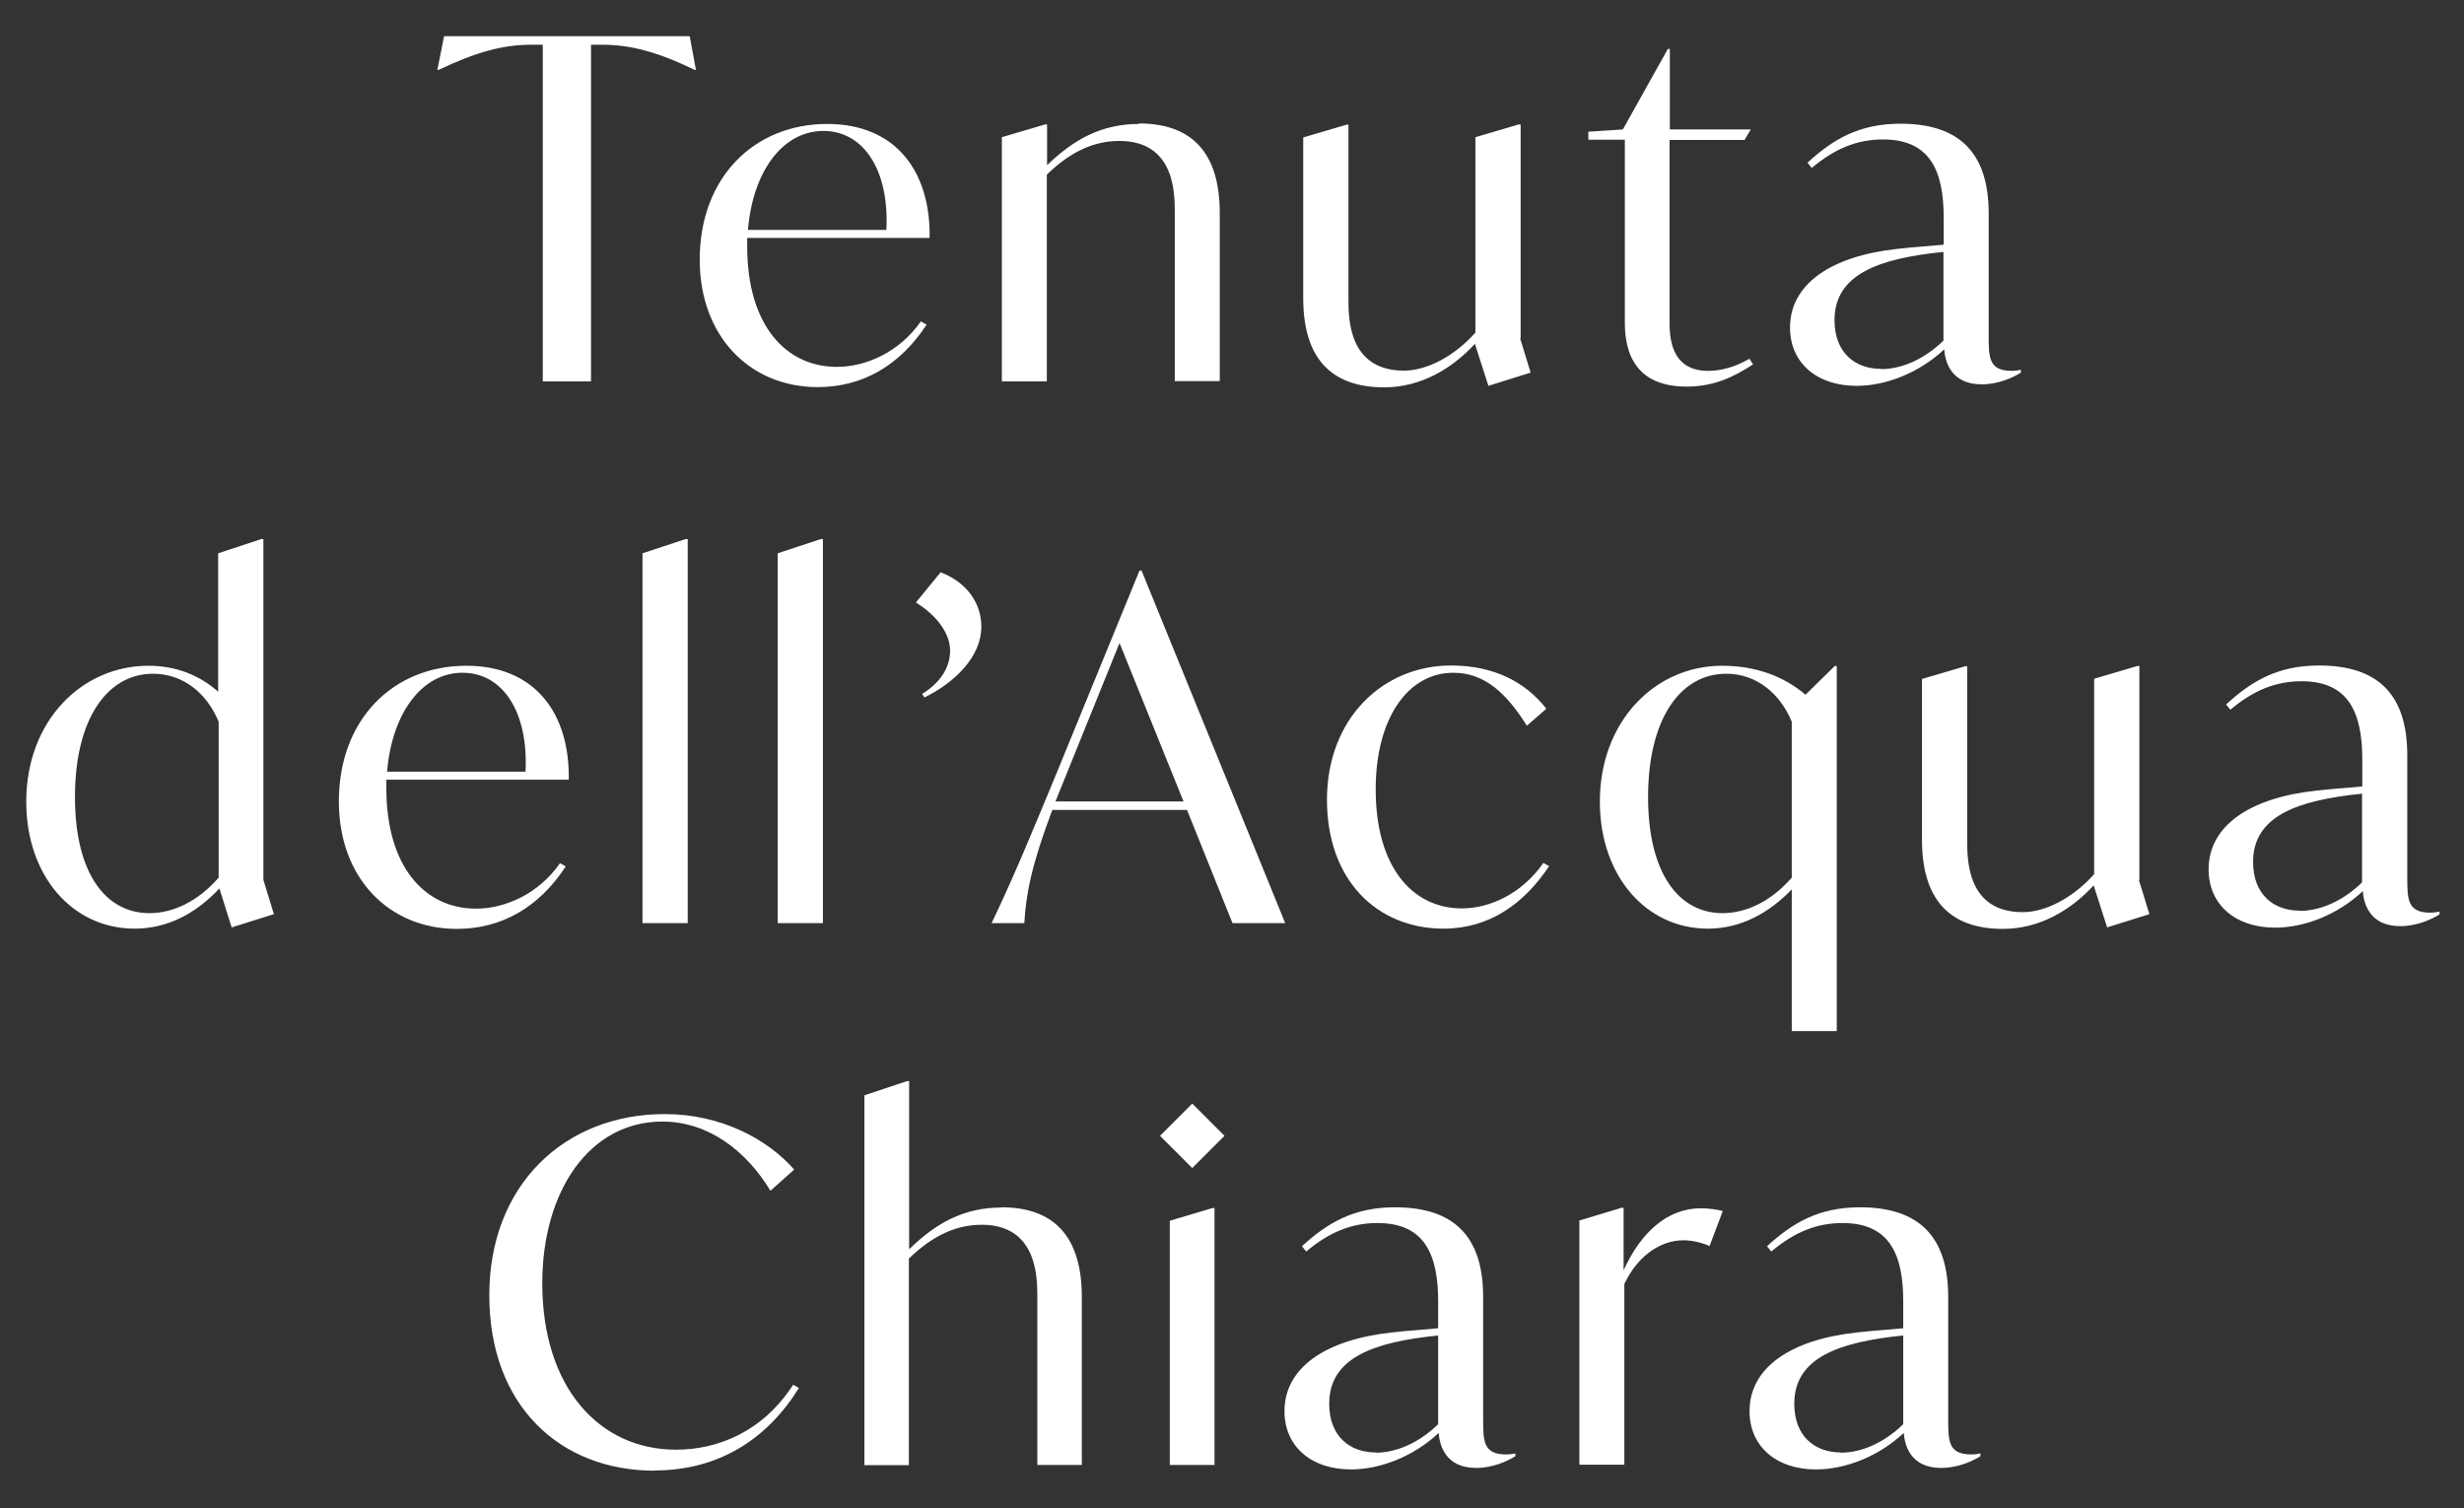
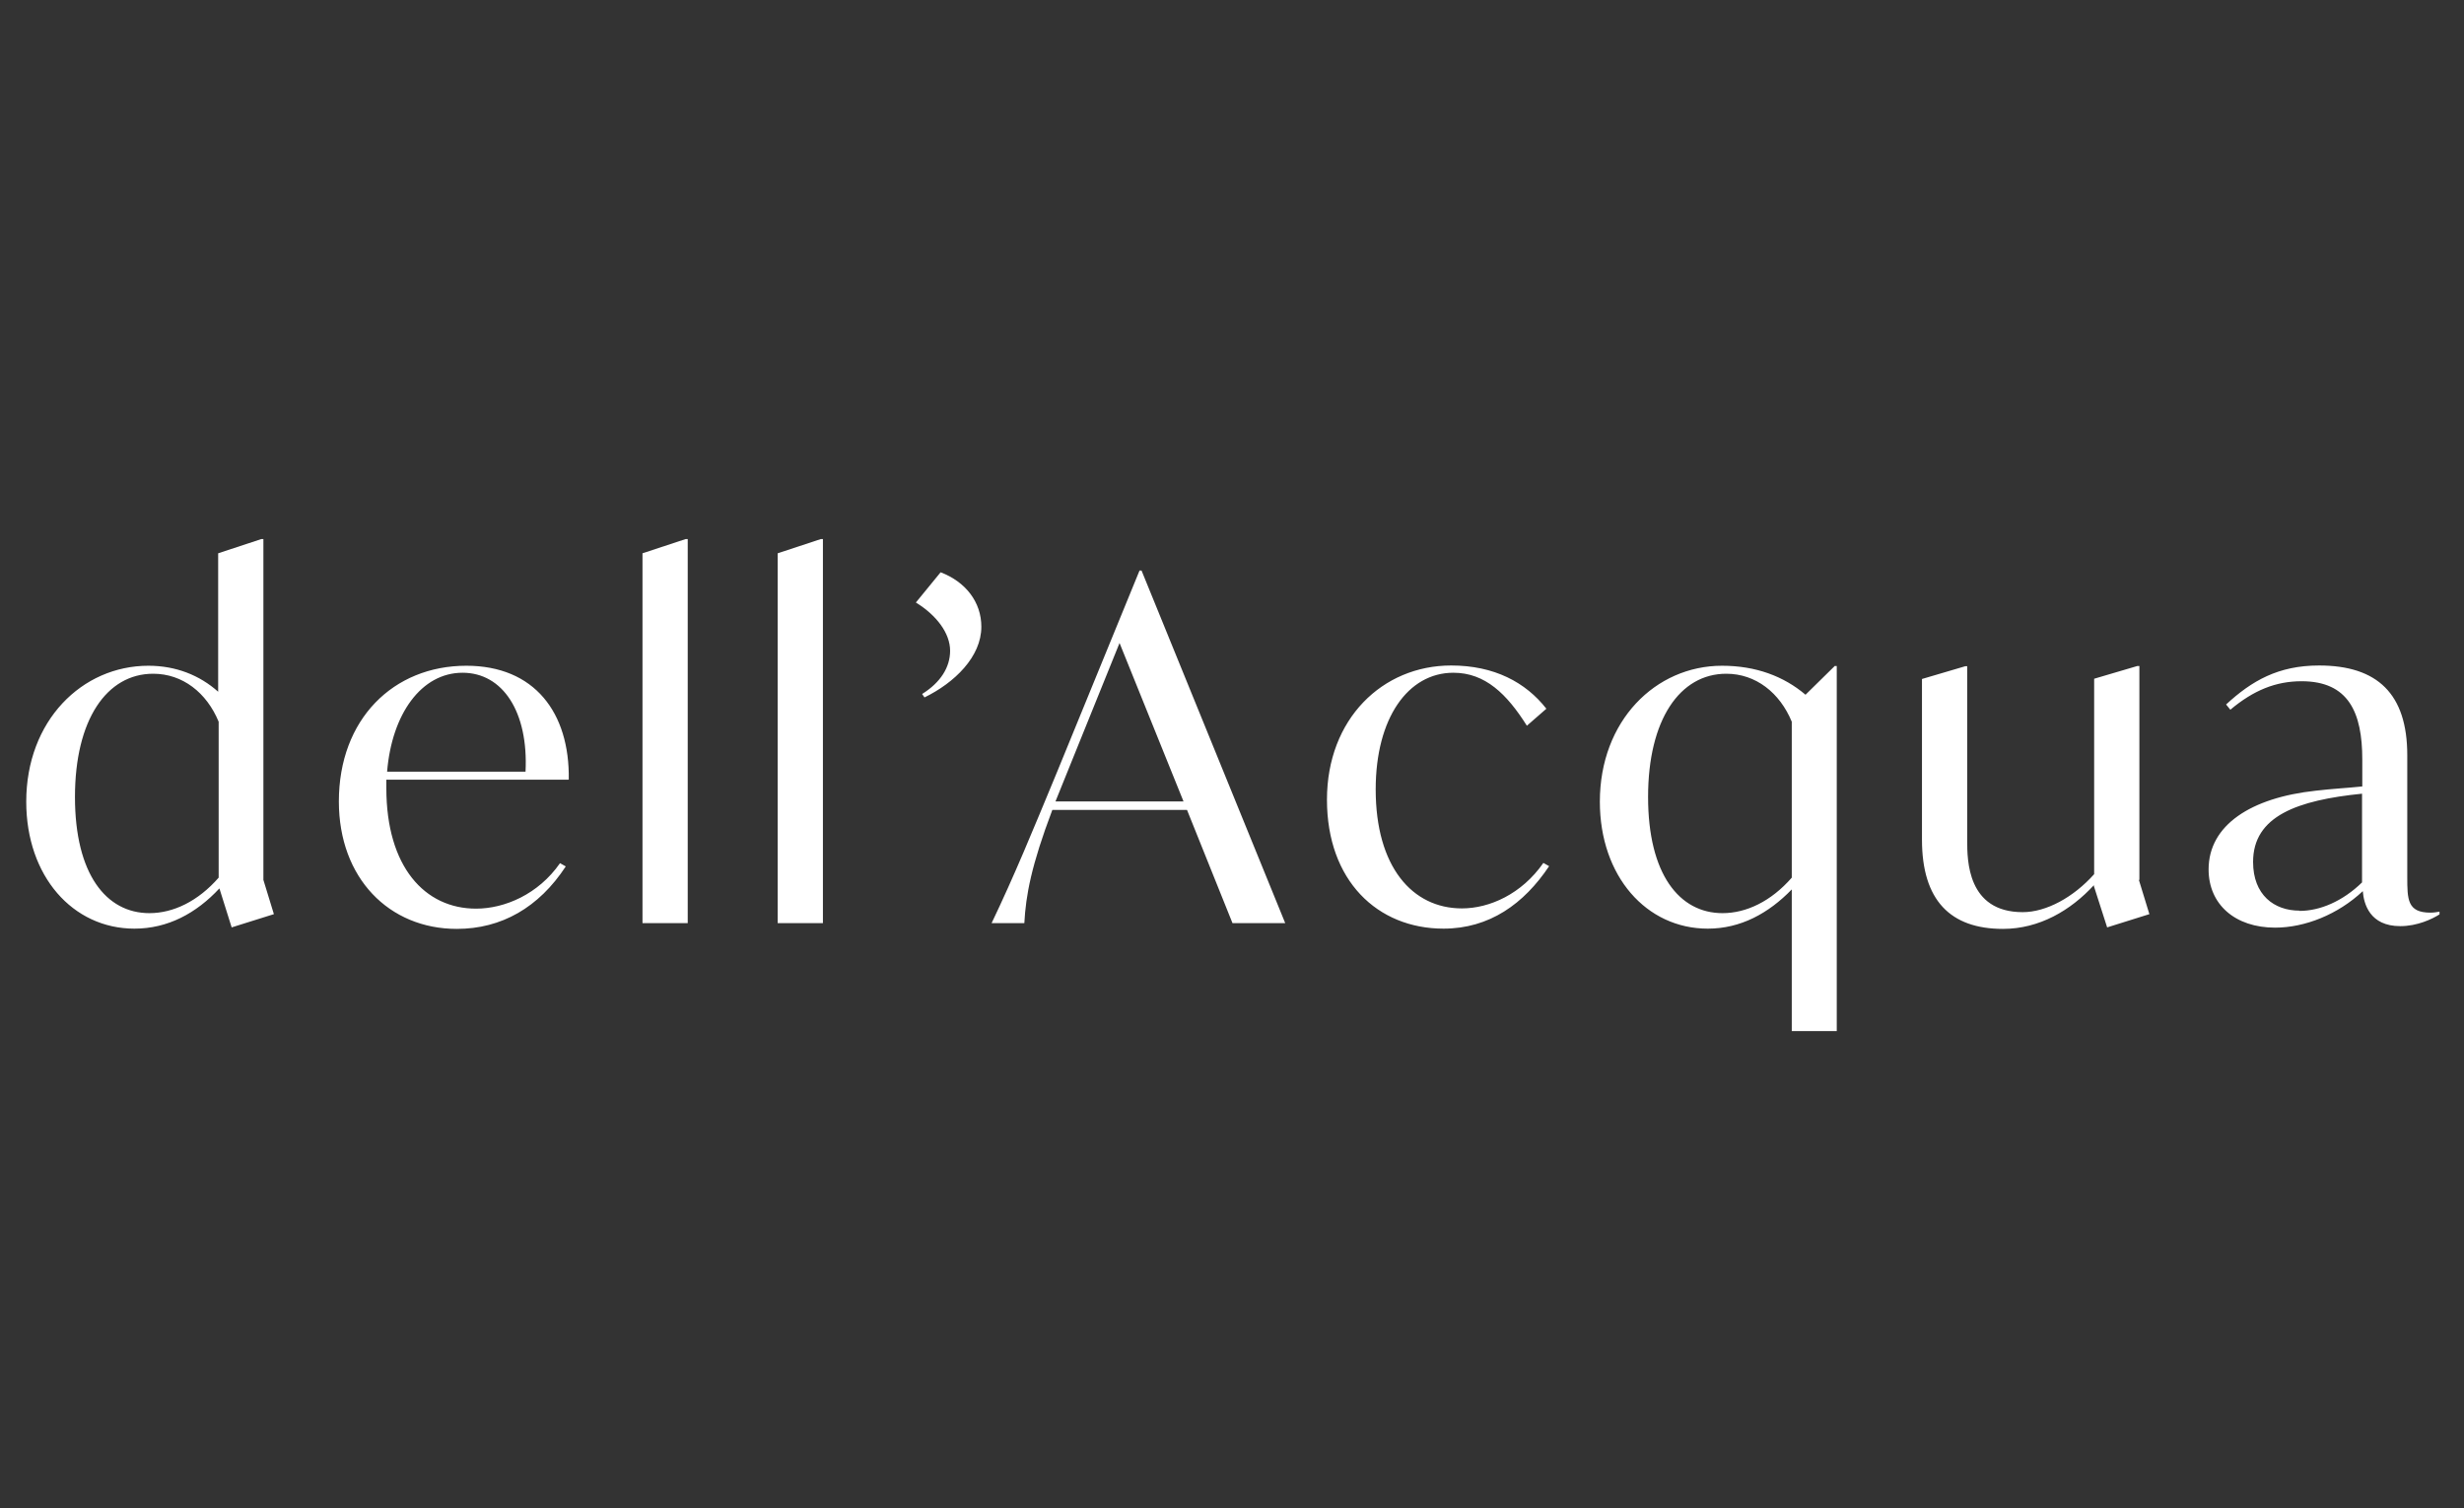
<svg xmlns="http://www.w3.org/2000/svg" id="Ebene_1" data-name="Ebene 1" viewBox="0 0 98.6 60.36">
  <rect x="0" y="0" width="98.6" height="60.36" fill="#333333" stroke="none" />
  <defs>
    <style>
      .cls-1 {
        fill: #fff;
      }
    </style>
  </defs>
-   <path class="cls-1" d="M26.2,58.84c2.58,0,4.51-1.27,5.77-3.3l-.23-.13c-1.23,1.9-3.04,2.6-4.69,2.6-3.05,0-5.35-2.47-5.35-6.66,0-3.7,1.9-6.47,4.8-6.47,1.84,0,3.36,1.16,4.33,2.77l.95-.85c-1.08-1.23-2.94-2.22-5.18-2.22-4,0-7.02,2.83-7.02,7.25s2.83,7.02,6.62,7.02h0ZM40.08,48.32c-1.54,0-2.64.64-3.7,1.67v-6.73h-.08l-1.71.57v14.8h1.78v-8.27c.99-.95,1.92-1.35,2.92-1.35,2.2,0,2.22,2.09,2.22,2.86v6.75h1.78v-6.72c0-2.45-1.14-3.59-3.22-3.59h0ZM47.71,46.74l1.29-1.29-1.29-1.29-1.29,1.29,1.29,1.29h0ZM46.82,58.62h1.78v-10.28h-.08l-1.71.51v9.77h0ZM60.28,58.2c-.93,0-.93-.53-.93-1.44v-4.86c0-2.45-1.19-3.59-3.53-3.59-1.63,0-2.69.61-3.72,1.56l.17.21c.93-.78,1.82-1.14,2.85-1.14,1.88,0,2.43,1.25,2.43,3.13v1.08c-.57.06-1.18.09-1.86.17-2.6.28-4.29,1.38-4.29,3.15,0,1.4,1.06,2.33,2.66,2.33,1.19,0,2.52-.53,3.51-1.46.04.51.28,1.4,1.5,1.4.68,0,1.27-.28,1.57-.47v-.11c-.11.02-.23.04-.36.04h0ZM55.05,58.12c-1.02,0-1.86-.63-1.86-1.95,0-1.84,1.78-2.47,4.36-2.73v3.55c-.78.76-1.69,1.14-2.5,1.14h0ZM68.06,48.35c-1.33,0-2.39.95-3.09,2.48v-2.5h-.08l-1.69.51v9.77h1.8v-7.23c.47-1.01,1.35-1.75,2.37-1.75.3,0,.7.08,1.04.23l.53-1.4c-.23-.06-.55-.11-.89-.11h0ZM78.89,58.2c-.93,0-.93-.53-.93-1.44v-4.86c0-2.45-1.2-3.59-3.53-3.59-1.63,0-2.69.61-3.72,1.56l.17.21c.93-.78,1.82-1.14,2.85-1.14,1.88,0,2.43,1.25,2.43,3.13v1.08c-.57.06-1.18.09-1.86.17-2.6.28-4.29,1.38-4.29,3.15,0,1.4,1.06,2.33,2.66,2.33,1.19,0,2.52-.53,3.51-1.46.04.51.28,1.4,1.5,1.4.68,0,1.27-.28,1.57-.47v-.11c-.11.02-.23.04-.36.04h0ZM73.66,58.12c-1.02,0-1.86-.63-1.86-1.95,0-1.84,1.78-2.47,4.36-2.73v3.55c-.78.76-1.69,1.14-2.5,1.14h0Z" />
  <path class="cls-1" d="M10.96,36.58l-.42-1.37v-13.64h-.08l-1.73.57v5.54c-.74-.66-1.69-1.04-2.79-1.04-2.66,0-4.89,2.2-4.89,5.44,0,2.98,1.86,5.08,4.33,5.08,1.33,0,2.47-.61,3.4-1.61l.49,1.56,1.69-.53h0ZM5.98,36.54c-1.73,0-2.98-1.56-2.98-4.65s1.27-4.93,3.13-4.93c1.18,0,2.14.76,2.62,1.92v6.24c-.83.95-1.82,1.42-2.77,1.42h0ZM22.76,31.19c.04-2.67-1.37-4.55-4.1-4.55-2.92,0-5.1,2.14-5.1,5.43,0,3.07,2.01,5.1,4.72,5.1,1.78,0,3.28-.85,4.36-2.5l-.23-.13c-.87,1.25-2.22,1.82-3.36,1.82-2.05,0-3.59-1.67-3.59-4.82v-.34h7.28ZM18.51,26.92c1.61,0,2.64,1.57,2.52,3.96h-5.54c.19-2.31,1.37-3.96,3.02-3.96h0ZM25.72,36.94h1.8v-15.37h-.08l-1.73.57v14.8h0ZM31.13,36.94h1.8v-15.37h-.08l-1.73.57v14.8h0ZM36.99,27.91c1.21-.59,2.28-1.63,2.28-2.83,0-.99-.63-1.8-1.63-2.18l-.99,1.21c.83.51,1.37,1.23,1.37,1.93,0,.66-.38,1.27-1.12,1.73l.09.13h0ZM49.32,36.94h2.11l-5.75-14.11h-.08l-3.3,8.06c-.99,2.39-1.71,4.15-2.62,6.05h1.31c.06-1.12.28-2.31,1.12-4.53h5.39l1.82,4.53h0ZM42.24,32.06l.42-1.04,2.14-5.29,2.56,6.34h-5.12ZM57.76,37.16c1.84,0,3.22-.99,4.23-2.5l-.23-.13c-.87,1.25-2.16,1.82-3.26,1.82-1.99,0-3.45-1.67-3.45-4.76,0-2.85,1.29-4.67,3.11-4.67,1.27,0,2.14.85,2.94,2.12l.78-.68c-.83-1.06-2.09-1.73-3.81-1.73-2.75,0-4.97,2.14-4.97,5.37s2.01,5.16,4.67,5.16h0ZM73.41,26.66l-1.16,1.14c-.87-.74-1.99-1.16-3.34-1.16-2.66,0-4.89,2.2-4.89,5.44,0,2.98,1.86,5.08,4.32,5.08,1.31,0,2.43-.61,3.36-1.57v5.67h1.8v-14.61h-.09ZM68.93,36.54c-1.73,0-2.98-1.56-2.98-4.65s1.27-4.93,3.13-4.93c1.18,0,2.14.76,2.62,1.92v6.24c-.83.95-1.82,1.42-2.77,1.42h0ZM85.61,35.21v-8.56h-.08l-1.73.51v7.82c-.83.93-1.92,1.52-2.86,1.52-2.22,0-2.22-2.09-2.22-2.86v-6.98h-.08l-1.73.51v6.43c0,2.43,1.14,3.57,3.24,3.57,1.46,0,2.71-.74,3.64-1.75v.04l.53,1.65,1.69-.53-.42-1.37h0ZM97.26,36.52c-.93,0-.93-.53-.93-1.44v-4.86c0-2.45-1.19-3.59-3.53-3.59-1.63,0-2.69.61-3.72,1.56l.17.21c.93-.78,1.82-1.14,2.85-1.14,1.88,0,2.43,1.25,2.43,3.13v1.08c-.57.06-1.18.09-1.86.17-2.6.28-4.29,1.38-4.29,3.15,0,1.4,1.06,2.33,2.66,2.33,1.2,0,2.52-.53,3.51-1.46.04.51.28,1.4,1.5,1.4.68,0,1.27-.28,1.57-.47v-.11c-.11.02-.23.04-.36.04h0ZM92.02,36.44c-1.02,0-1.86-.63-1.86-1.95,0-1.84,1.78-2.47,4.36-2.73v3.55c-.78.76-1.69,1.14-2.5,1.14h0Z" />
-   <path class="cls-1" d="M27.6,1.45h-9.83l-.27,1.35h.04c1.52-.72,2.58-1.01,3.72-1.01h.46v13.47h1.93V1.79h.44c1.14,0,2.2.28,3.72,1.01h.04l-.25-1.35h0ZM37.2,9.51c.04-2.67-1.37-4.55-4.1-4.55-2.92,0-5.1,2.14-5.1,5.43,0,3.07,2.01,5.1,4.72,5.1,1.78,0,3.28-.85,4.36-2.5l-.23-.13c-.87,1.25-2.22,1.82-3.36,1.82-2.05,0-3.59-1.67-3.59-4.82v-.34h7.28ZM32.95,5.24c1.61,0,2.64,1.57,2.52,3.96h-5.54c.19-2.31,1.37-3.96,3.02-3.96h0ZM45.58,4.96c-1.52,0-2.62.63-3.68,1.65v-1.63h-.08l-1.73.51v9.77h1.8V6.99c.97-.95,1.92-1.35,2.9-1.35,2.22,0,2.22,2.09,2.22,2.86v6.75h1.8v-6.72c0-2.45-1.14-3.59-3.24-3.59h0ZM60.85,13.53V4.98h-.08l-1.73.51v7.82c-.83.93-1.92,1.52-2.86,1.52-2.22,0-2.22-2.09-2.22-2.86v-6.98h-.08l-1.73.51v6.43c0,2.43,1.14,3.57,3.24,3.57,1.46,0,2.71-.74,3.64-1.75v.04l.53,1.65,1.69-.53-.42-1.37h0ZM69.98,14.37c-.63.36-1.19.47-1.63.47-1.54,0-1.54-1.44-1.54-1.99v-7.25h3l.25-.42h-3.24V1.96h-.08l-1.8,3.22-1.38.09v.32h1.46v7.28c0,.82.13,2.6,2.47,2.6,1.06,0,1.86-.36,2.66-.89l-.15-.23h0ZM80.51,14.84c-.93,0-.93-.53-.93-1.44v-4.86c0-2.45-1.2-3.59-3.53-3.59-1.63,0-2.69.61-3.72,1.56l.17.21c.93-.78,1.82-1.14,2.85-1.14,1.88,0,2.43,1.25,2.43,3.13v1.08c-.57.06-1.18.09-1.86.17-2.6.28-4.29,1.38-4.29,3.15,0,1.4,1.06,2.33,2.66,2.33,1.19,0,2.52-.53,3.51-1.46.04.51.28,1.4,1.5,1.4.68,0,1.27-.28,1.57-.47v-.11c-.11.02-.23.04-.36.04h0ZM75.27,14.76c-1.02,0-1.86-.63-1.86-1.95,0-1.84,1.78-2.47,4.36-2.73v3.55c-.78.76-1.69,1.14-2.5,1.14h0Z" />
</svg>